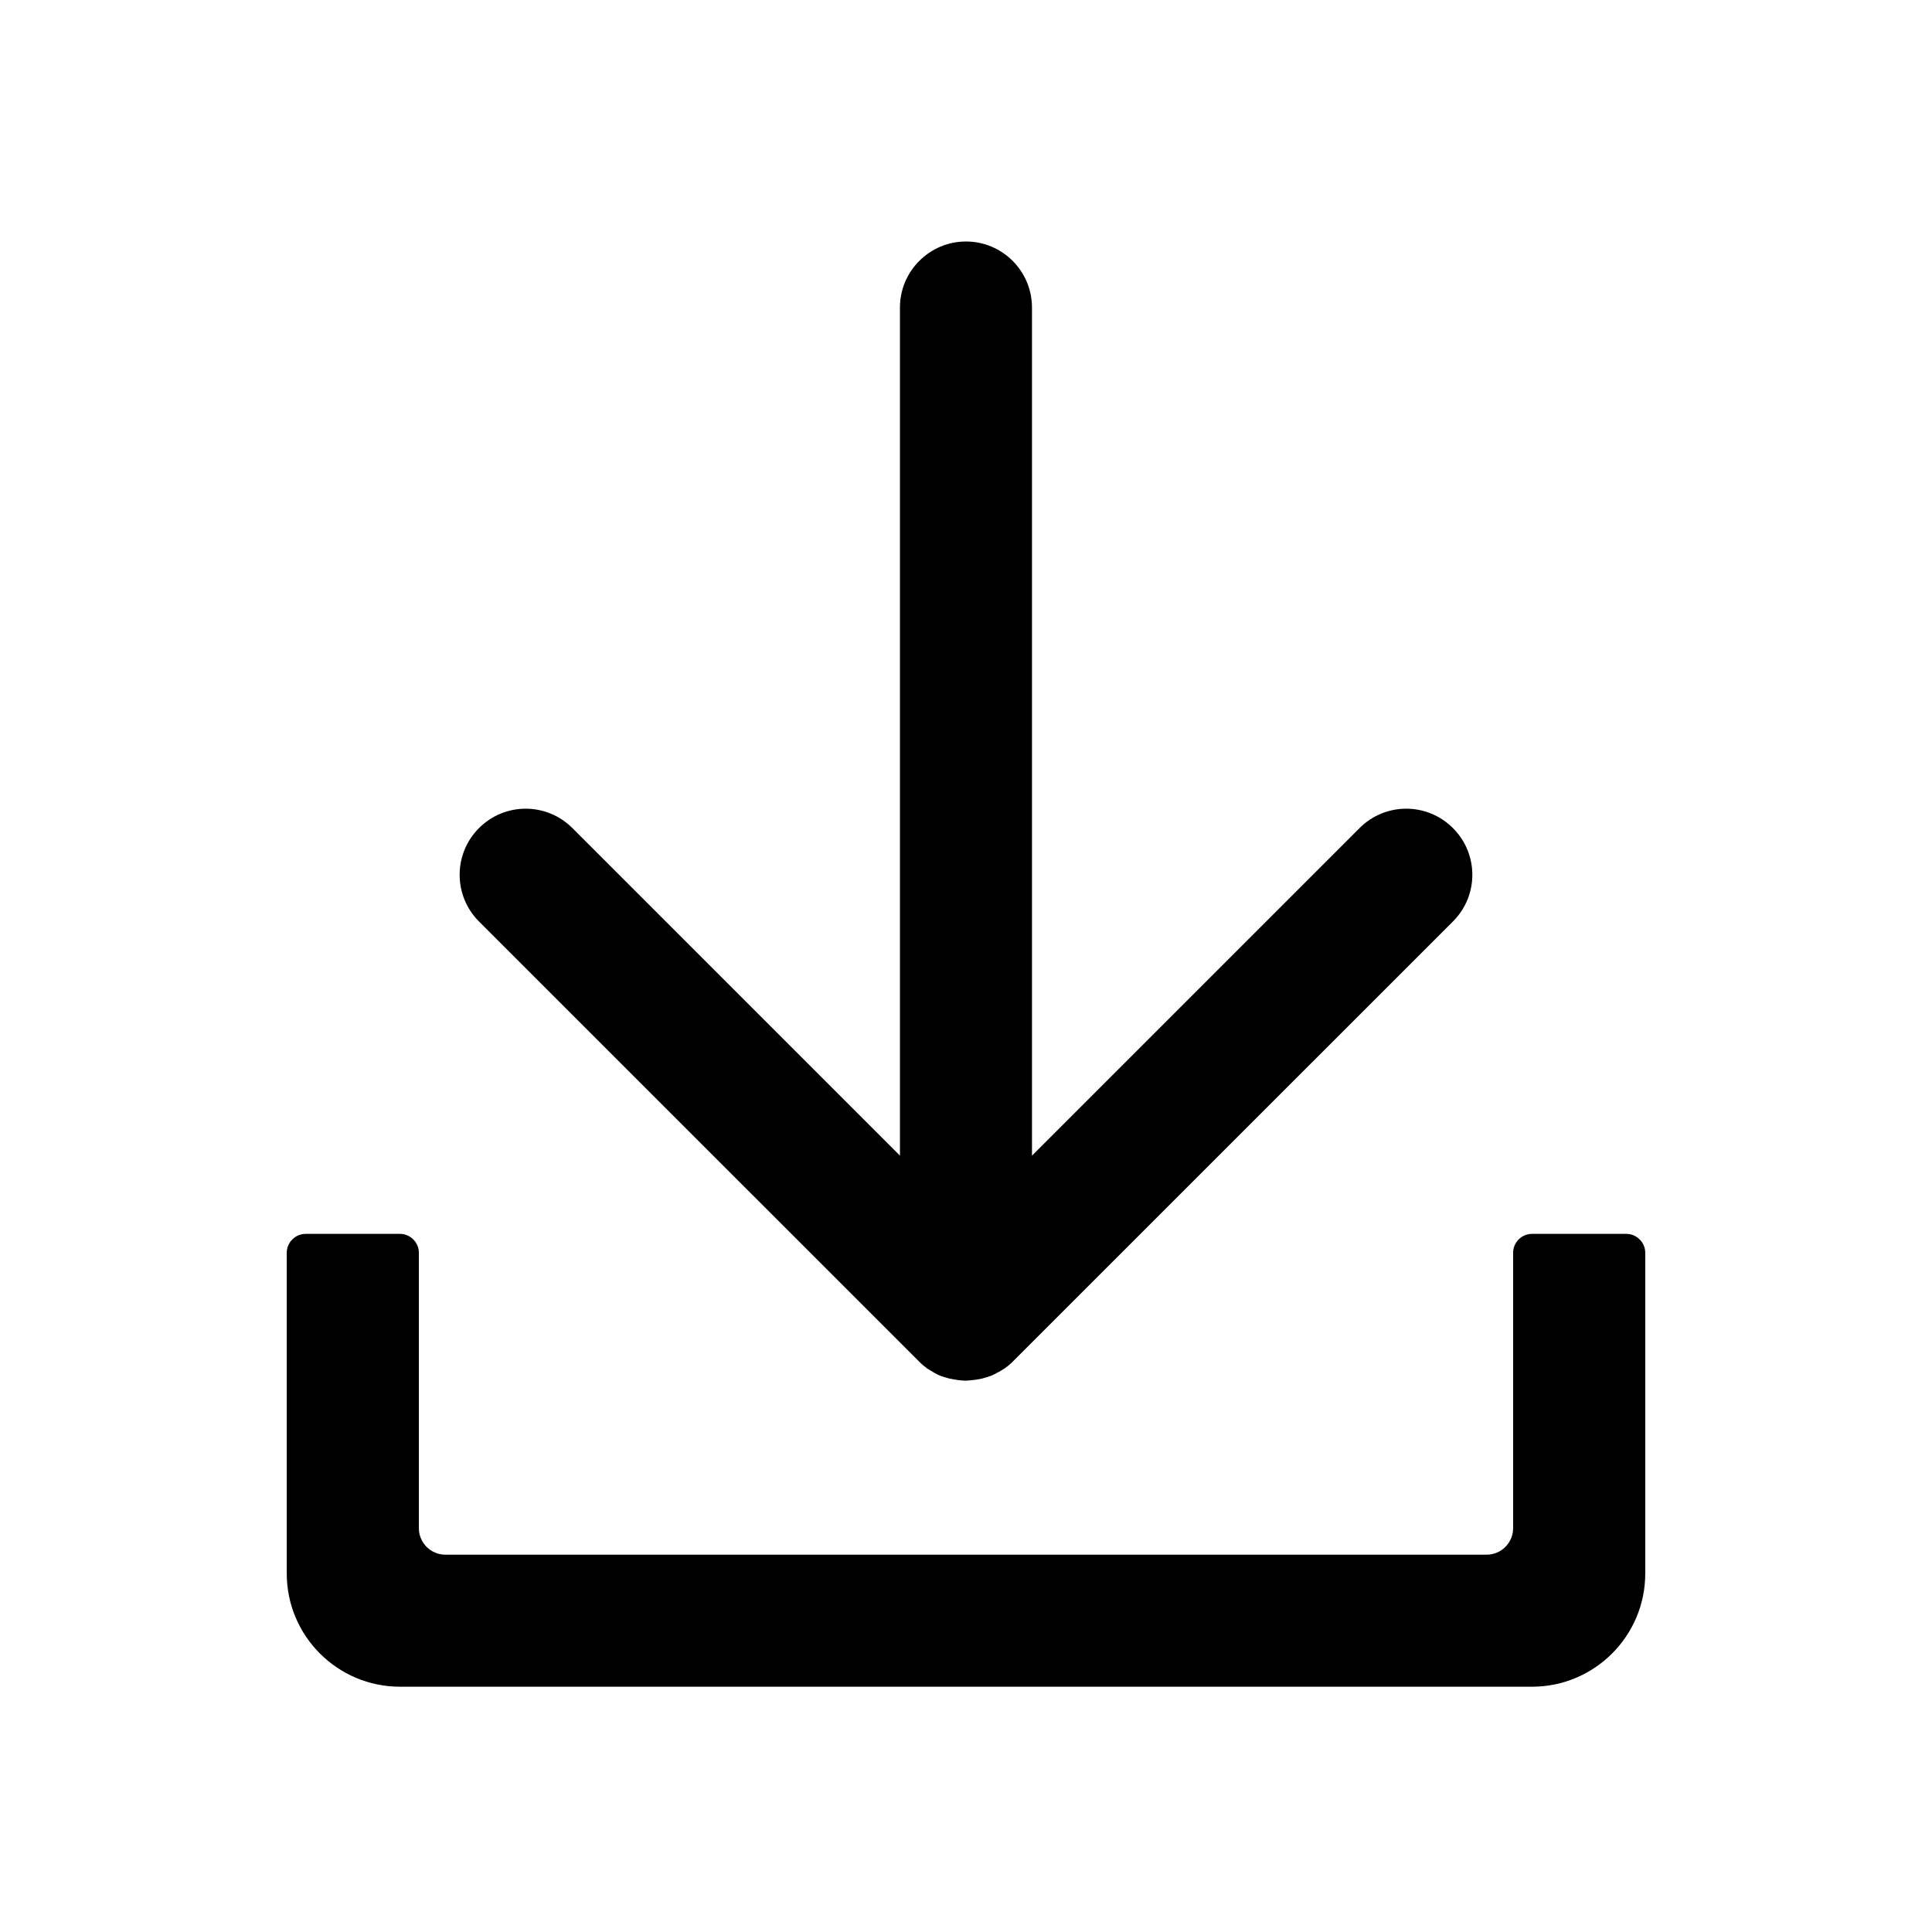
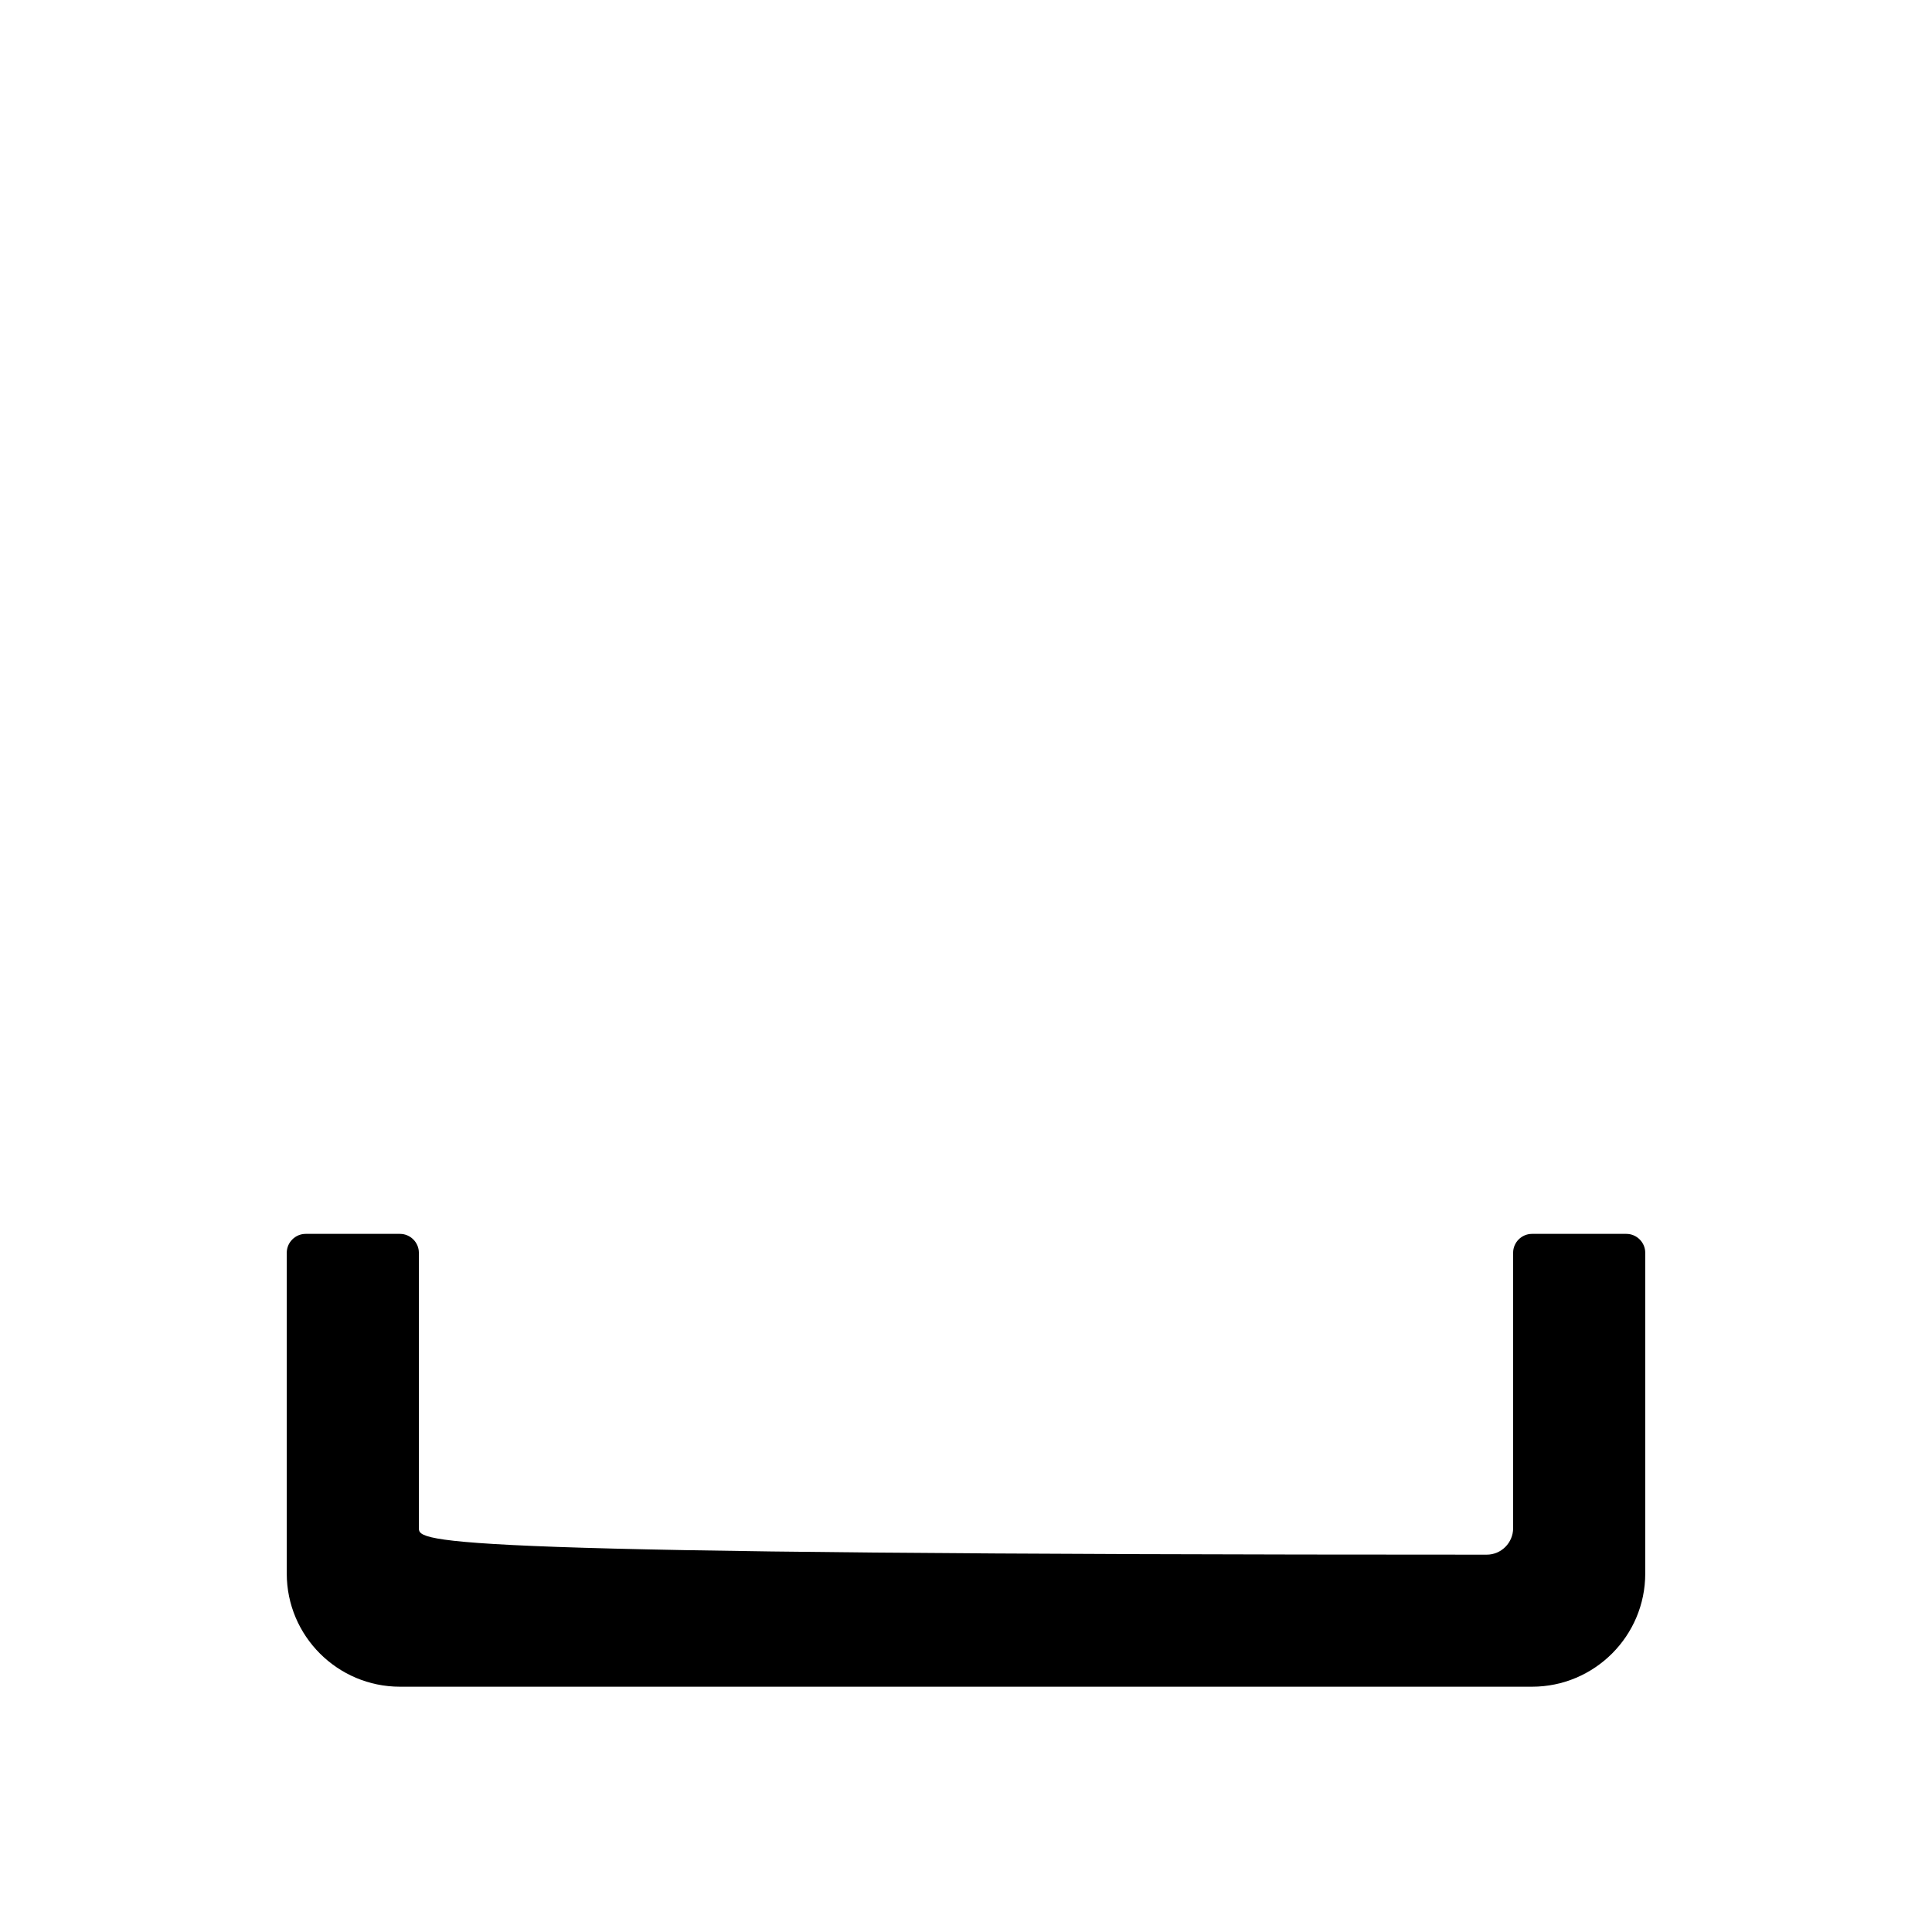
<svg xmlns="http://www.w3.org/2000/svg" width="26" height="26" viewBox="0 0 26 26" fill="none">
-   <path d="M20.363 16.859V20.566C20.363 20.762 20.203 20.922 20.008 20.922H5.992C5.797 20.922 5.637 20.762 5.637 20.566V16.859C5.637 16.72 5.522 16.605 5.383 16.605H4.113C3.974 16.605 3.859 16.72 3.859 16.859V21.176C3.859 22.016 4.542 22.699 5.383 22.699H20.617C21.458 22.699 22.141 22.016 22.141 21.176V16.859C22.141 16.72 22.026 16.605 21.887 16.605H20.617C20.477 16.605 20.363 16.72 20.363 16.859Z" fill="black" />
-   <path d="M13.888 4.139V15.552L18.296 11.144C18.644 10.796 19.205 10.796 19.553 11.144C19.901 11.492 19.901 12.053 19.553 12.401L13.629 18.324C13.619 18.335 13.609 18.345 13.596 18.355C13.591 18.36 13.586 18.365 13.581 18.368C13.576 18.373 13.571 18.378 13.563 18.383C13.556 18.388 13.551 18.393 13.543 18.398C13.538 18.401 13.533 18.406 13.53 18.408L13.508 18.423C13.502 18.426 13.5 18.428 13.495 18.431C13.487 18.436 13.48 18.441 13.47 18.446C13.464 18.449 13.462 18.451 13.457 18.454C13.449 18.459 13.442 18.464 13.431 18.467C13.426 18.469 13.421 18.472 13.419 18.474C13.411 18.479 13.403 18.482 13.396 18.487L13.381 18.494C13.373 18.497 13.365 18.502 13.36 18.505C13.355 18.507 13.348 18.51 13.342 18.512C13.335 18.515 13.33 18.517 13.322 18.52L13.299 18.527C13.294 18.53 13.289 18.533 13.282 18.533C13.274 18.535 13.266 18.538 13.256 18.54C13.251 18.543 13.246 18.543 13.241 18.545C13.231 18.548 13.223 18.55 13.213 18.553C13.208 18.553 13.203 18.555 13.198 18.555C13.188 18.558 13.18 18.561 13.17 18.561C13.165 18.561 13.16 18.563 13.155 18.563C13.145 18.566 13.137 18.566 13.127 18.568C13.122 18.568 13.117 18.571 13.109 18.571C13.101 18.571 13.091 18.573 13.084 18.573C13.076 18.573 13.068 18.573 13.061 18.576C13.053 18.576 13.048 18.576 13.04 18.578C13.01 18.581 12.982 18.581 12.951 18.578C12.944 18.578 12.939 18.578 12.931 18.576C12.924 18.576 12.916 18.576 12.908 18.573C12.901 18.573 12.891 18.571 12.883 18.571C12.878 18.571 12.873 18.568 12.865 18.568C12.855 18.566 12.847 18.566 12.837 18.563C12.832 18.563 12.827 18.561 12.822 18.561C12.812 18.558 12.804 18.555 12.794 18.555C12.789 18.555 12.784 18.553 12.779 18.553C12.769 18.55 12.761 18.548 12.751 18.545C12.746 18.543 12.741 18.543 12.736 18.54C12.728 18.538 12.72 18.535 12.71 18.533C12.705 18.53 12.698 18.53 12.693 18.527L12.67 18.52C12.662 18.517 12.657 18.515 12.649 18.512C12.644 18.51 12.637 18.507 12.632 18.505C12.624 18.502 12.616 18.497 12.611 18.494L12.596 18.487C12.588 18.482 12.581 18.479 12.573 18.474C12.568 18.472 12.563 18.469 12.56 18.467C12.553 18.462 12.545 18.456 12.535 18.451C12.53 18.449 12.527 18.446 12.522 18.444C12.515 18.439 12.507 18.434 12.497 18.428C12.492 18.426 12.489 18.423 12.484 18.421C12.477 18.416 12.469 18.411 12.461 18.403C12.456 18.401 12.454 18.395 12.449 18.393C12.441 18.388 12.436 18.383 12.428 18.378C12.423 18.373 12.418 18.368 12.411 18.363C12.406 18.357 12.4 18.352 12.396 18.35L12.365 18.319L6.446 12.401C6.099 12.053 6.099 11.492 6.446 11.144C6.794 10.796 7.355 10.796 7.703 11.144L12.111 15.552V4.139C12.111 3.649 12.51 3.25 13 3.25C13.49 3.25 13.888 3.649 13.888 4.139Z" fill="black" />
+   <path d="M20.363 16.859V20.566C20.363 20.762 20.203 20.922 20.008 20.922C5.797 20.922 5.637 20.762 5.637 20.566V16.859C5.637 16.72 5.522 16.605 5.383 16.605H4.113C3.974 16.605 3.859 16.72 3.859 16.859V21.176C3.859 22.016 4.542 22.699 5.383 22.699H20.617C21.458 22.699 22.141 22.016 22.141 21.176V16.859C22.141 16.72 22.026 16.605 21.887 16.605H20.617C20.477 16.605 20.363 16.72 20.363 16.859Z" fill="black" />
</svg>